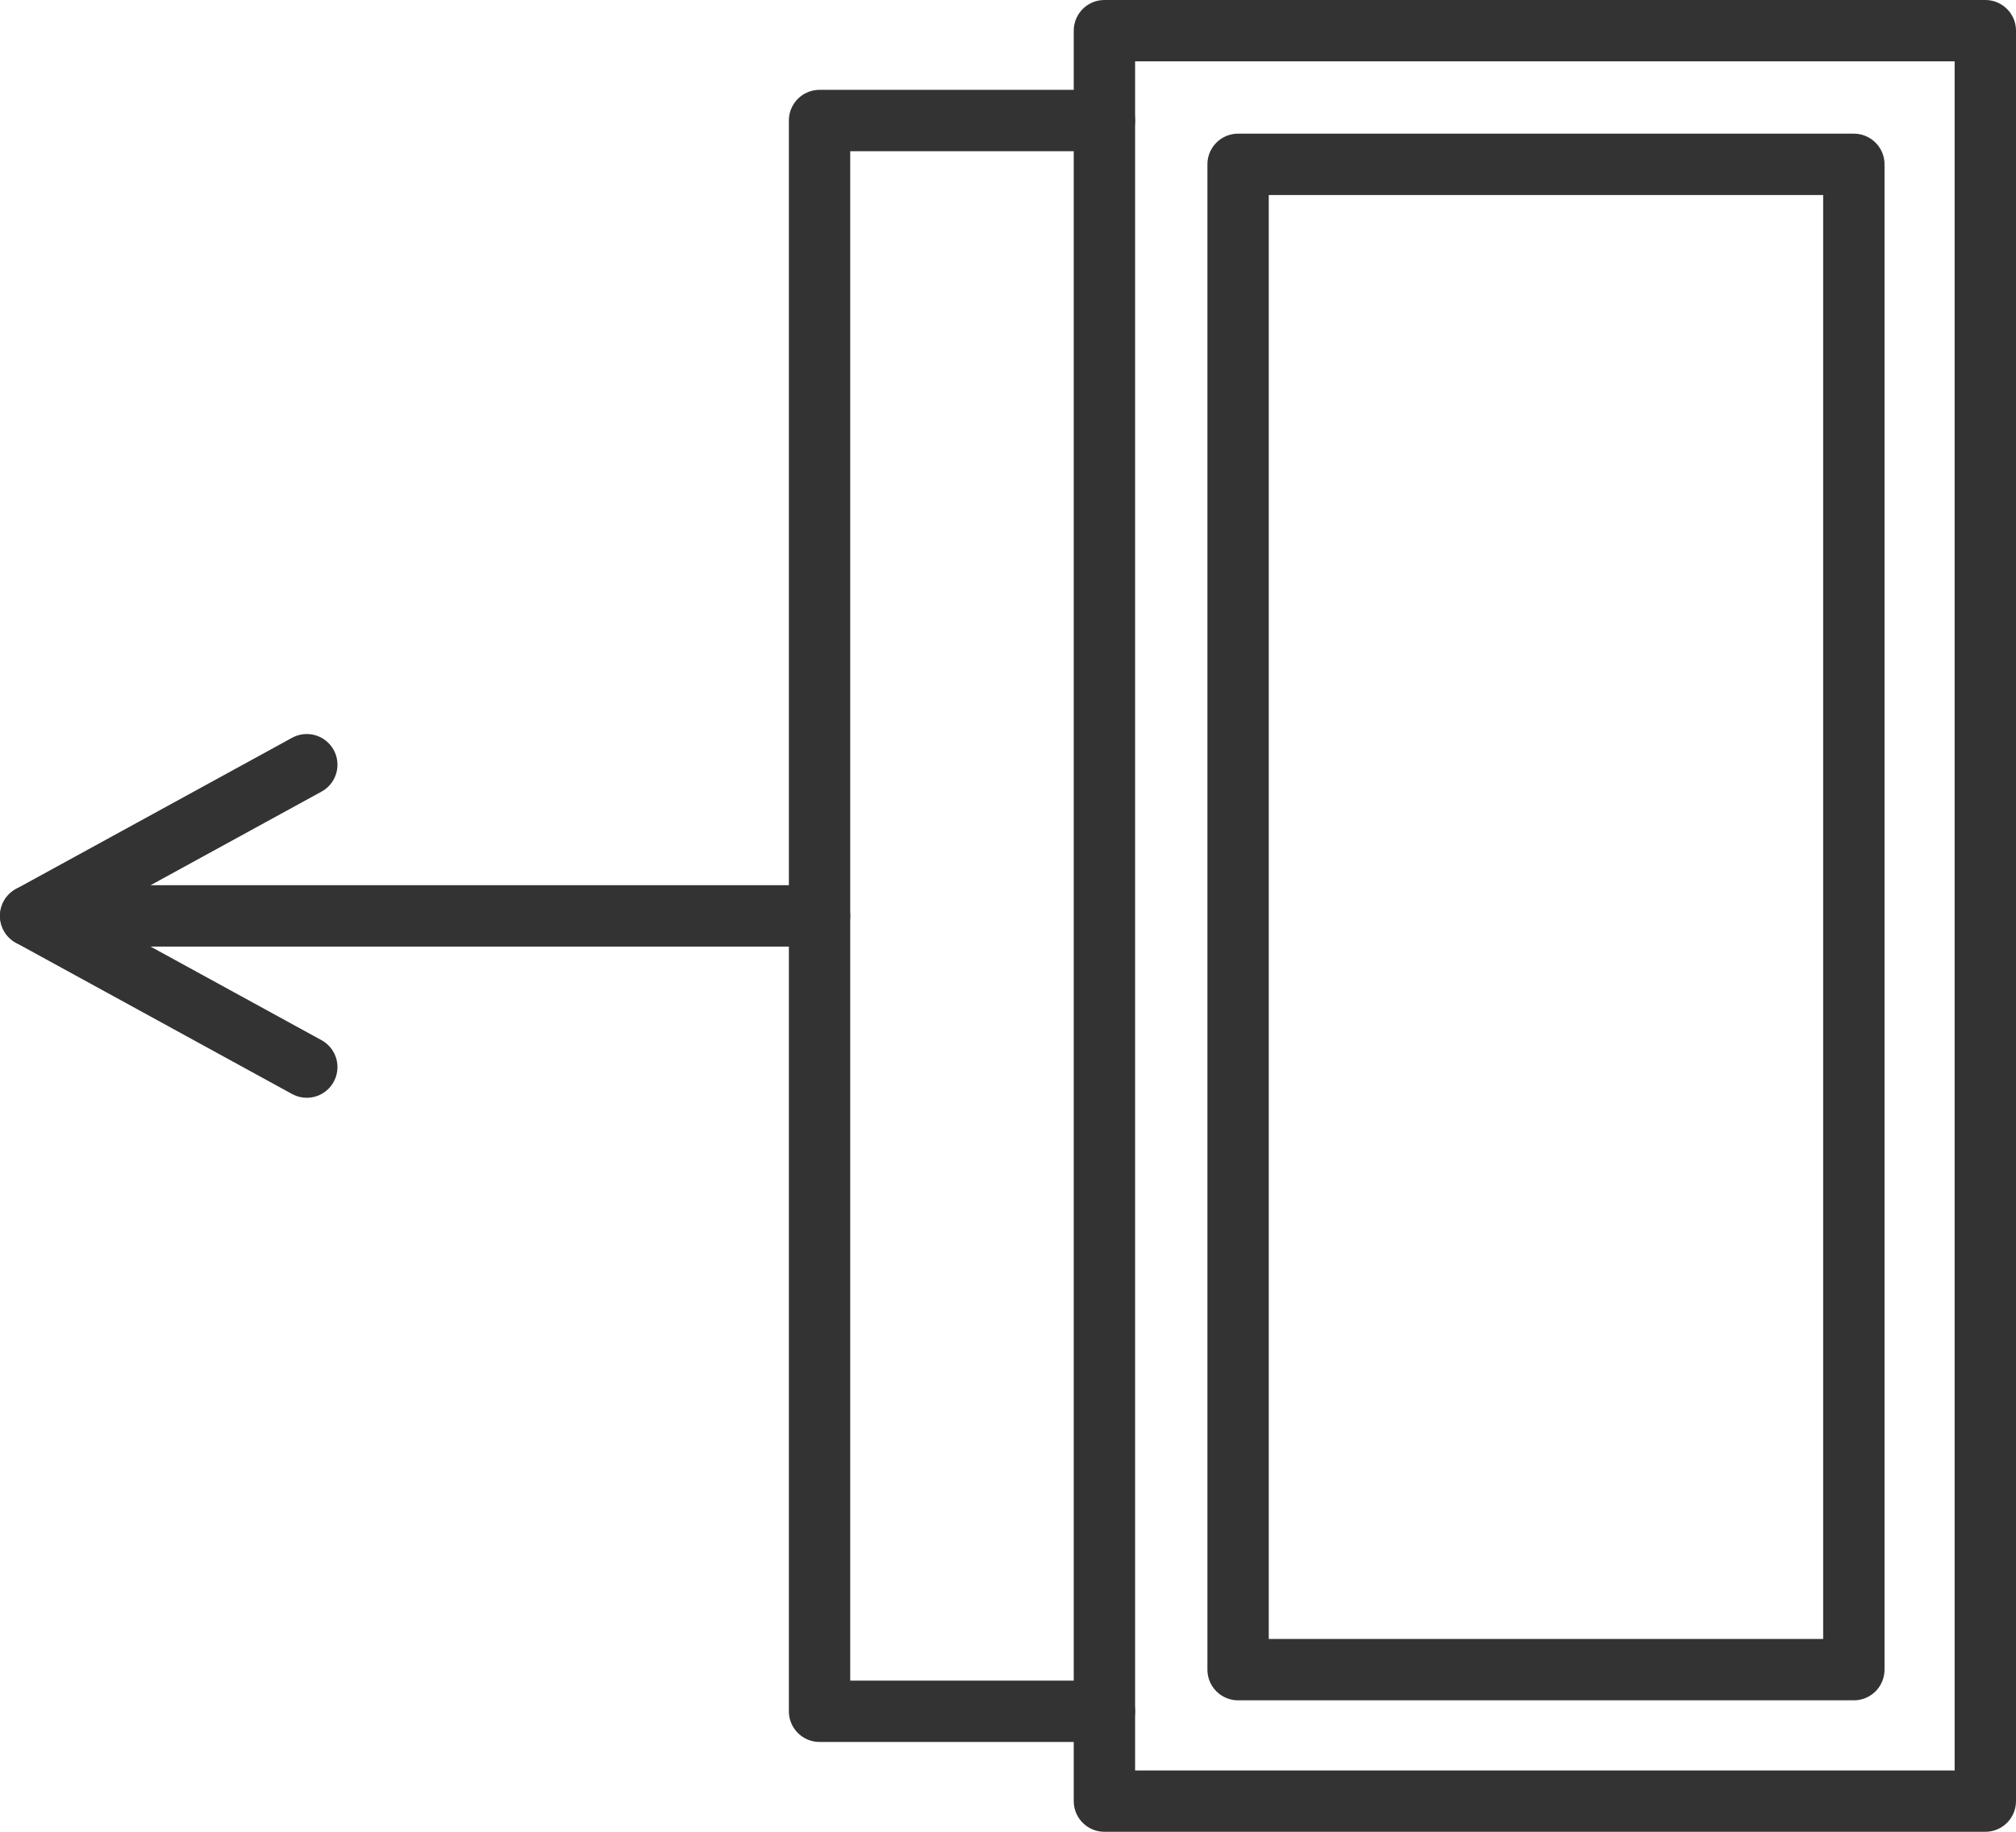
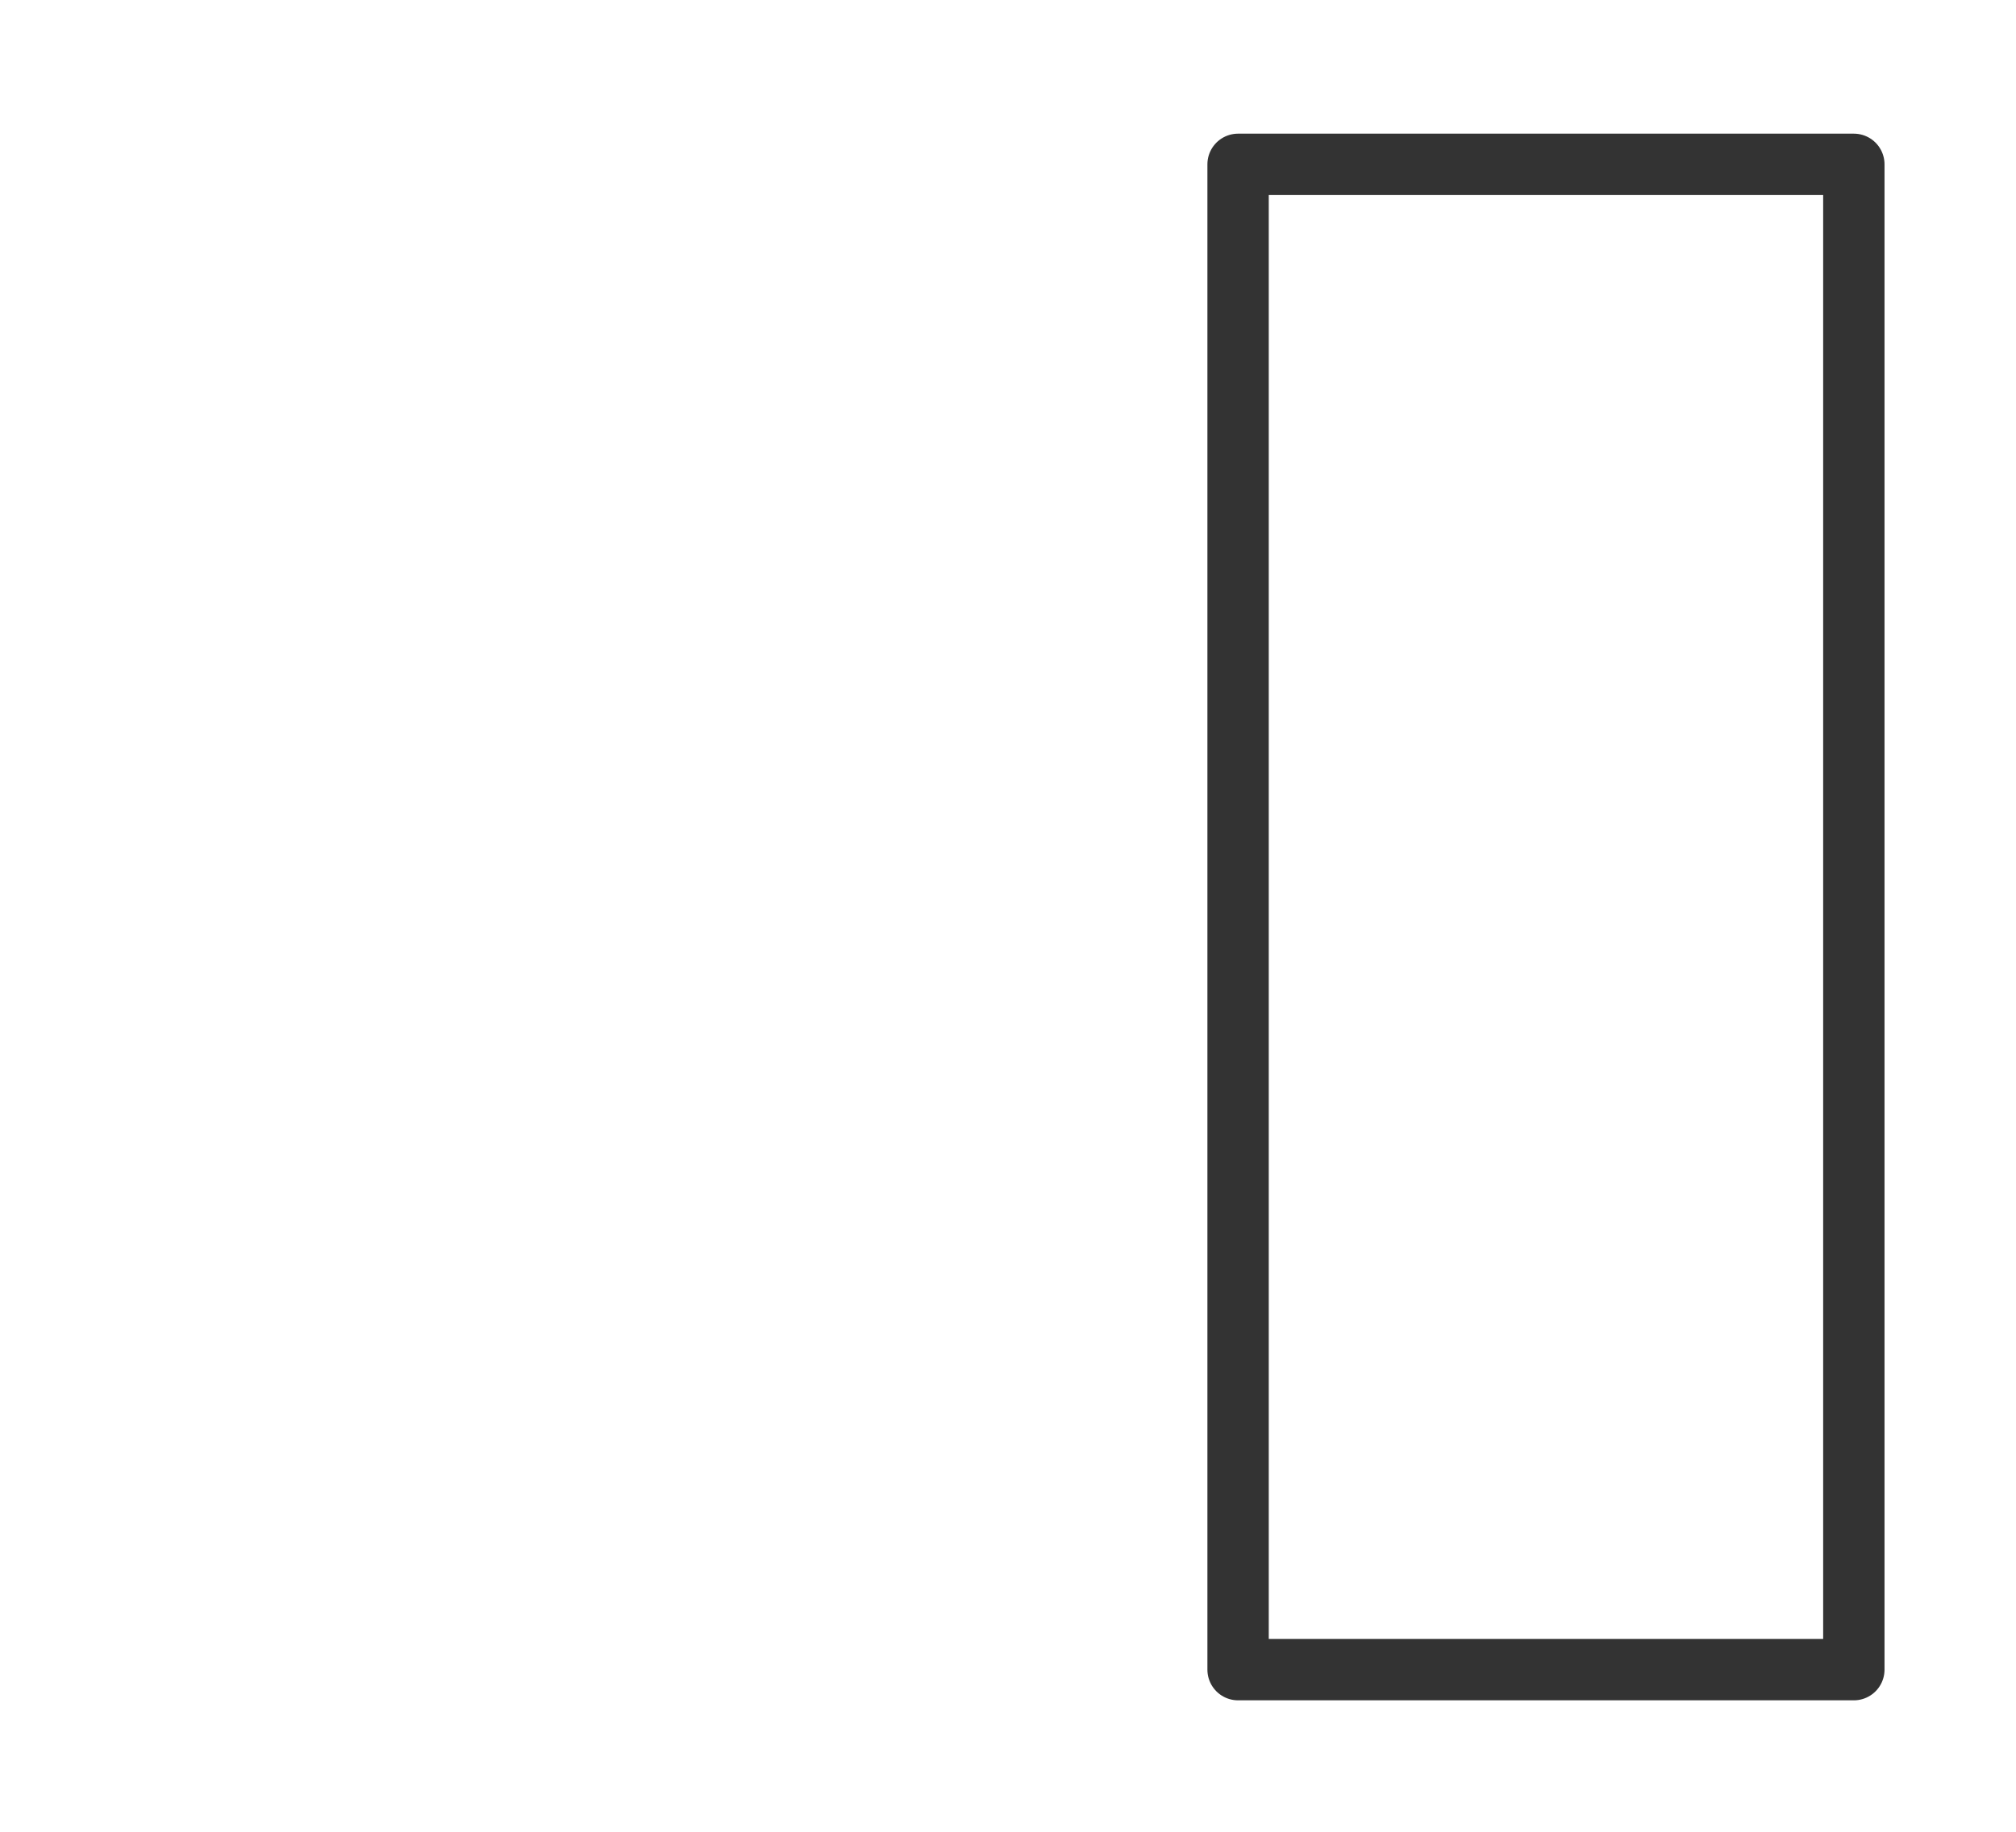
<svg xmlns="http://www.w3.org/2000/svg" id="INCISIONE" viewBox="0 0 9.2 8.36">
  <defs>
    <style>
      .cls-1 {
        fill: none;
        stroke: #333;
        stroke-linecap: round;
        stroke-linejoin: round;
        stroke-width: .28px;
      }
    </style>
  </defs>
  <g id="LWPOLYLINE">
-     <rect class="cls-1" x="5.04" y=".14" width="4.02" height="8.08" />
-   </g>
+     </g>
  <g id="LWPOLYLINE-2" data-name="LWPOLYLINE">
    <rect class="cls-1" x="5.65" y=".75" width="2.81" height="6.87" />
  </g>
  <g id="LWPOLYLINE-3" data-name="LWPOLYLINE">
-     <polyline class="cls-1" points="5.04 7.81 3.74 7.81 3.74 .55 5.04 .55" />
-   </g>
+     </g>
  <g id="LWPOLYLINE-4" data-name="LWPOLYLINE">
-     <line class="cls-1" x1=".14" y1="4.18" x2="3.74" y2="4.18" />
-   </g>
+     </g>
  <g id="LWPOLYLINE-5" data-name="LWPOLYLINE">
-     <polyline class="cls-1" points="1.4 4.87 .14 4.18 1.4 3.49" />
-   </g>
+     </g>
</svg>